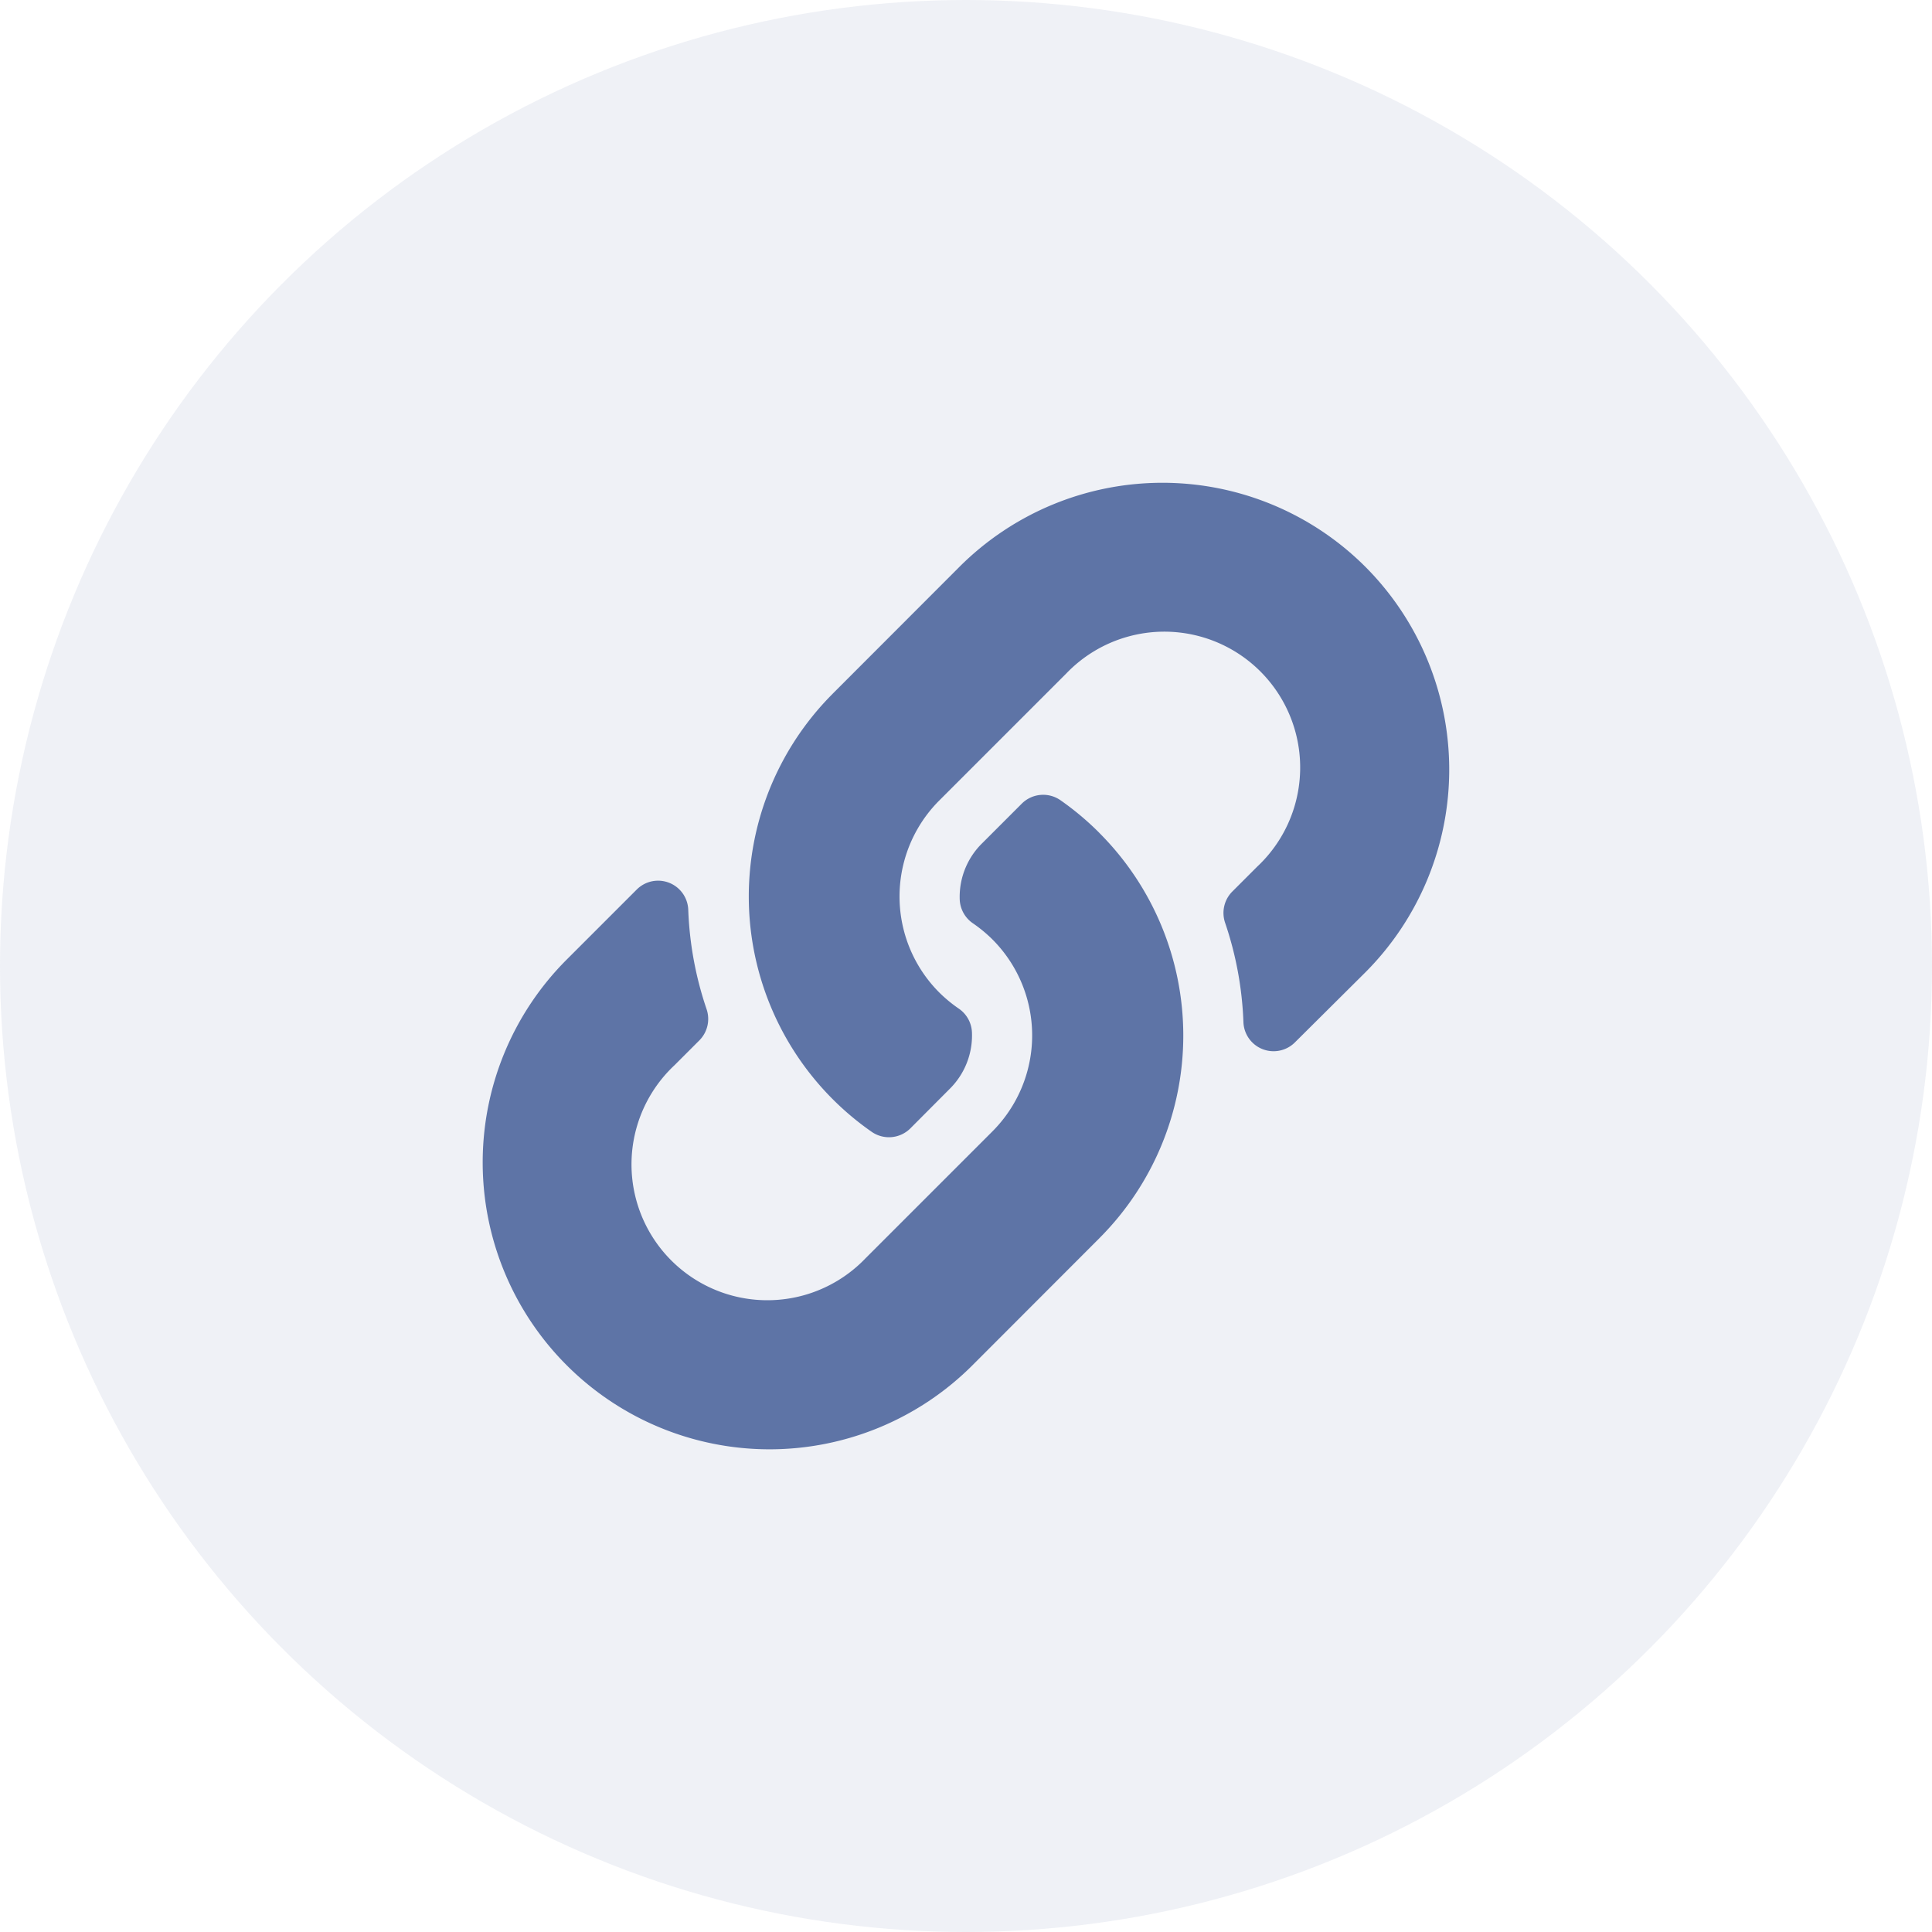
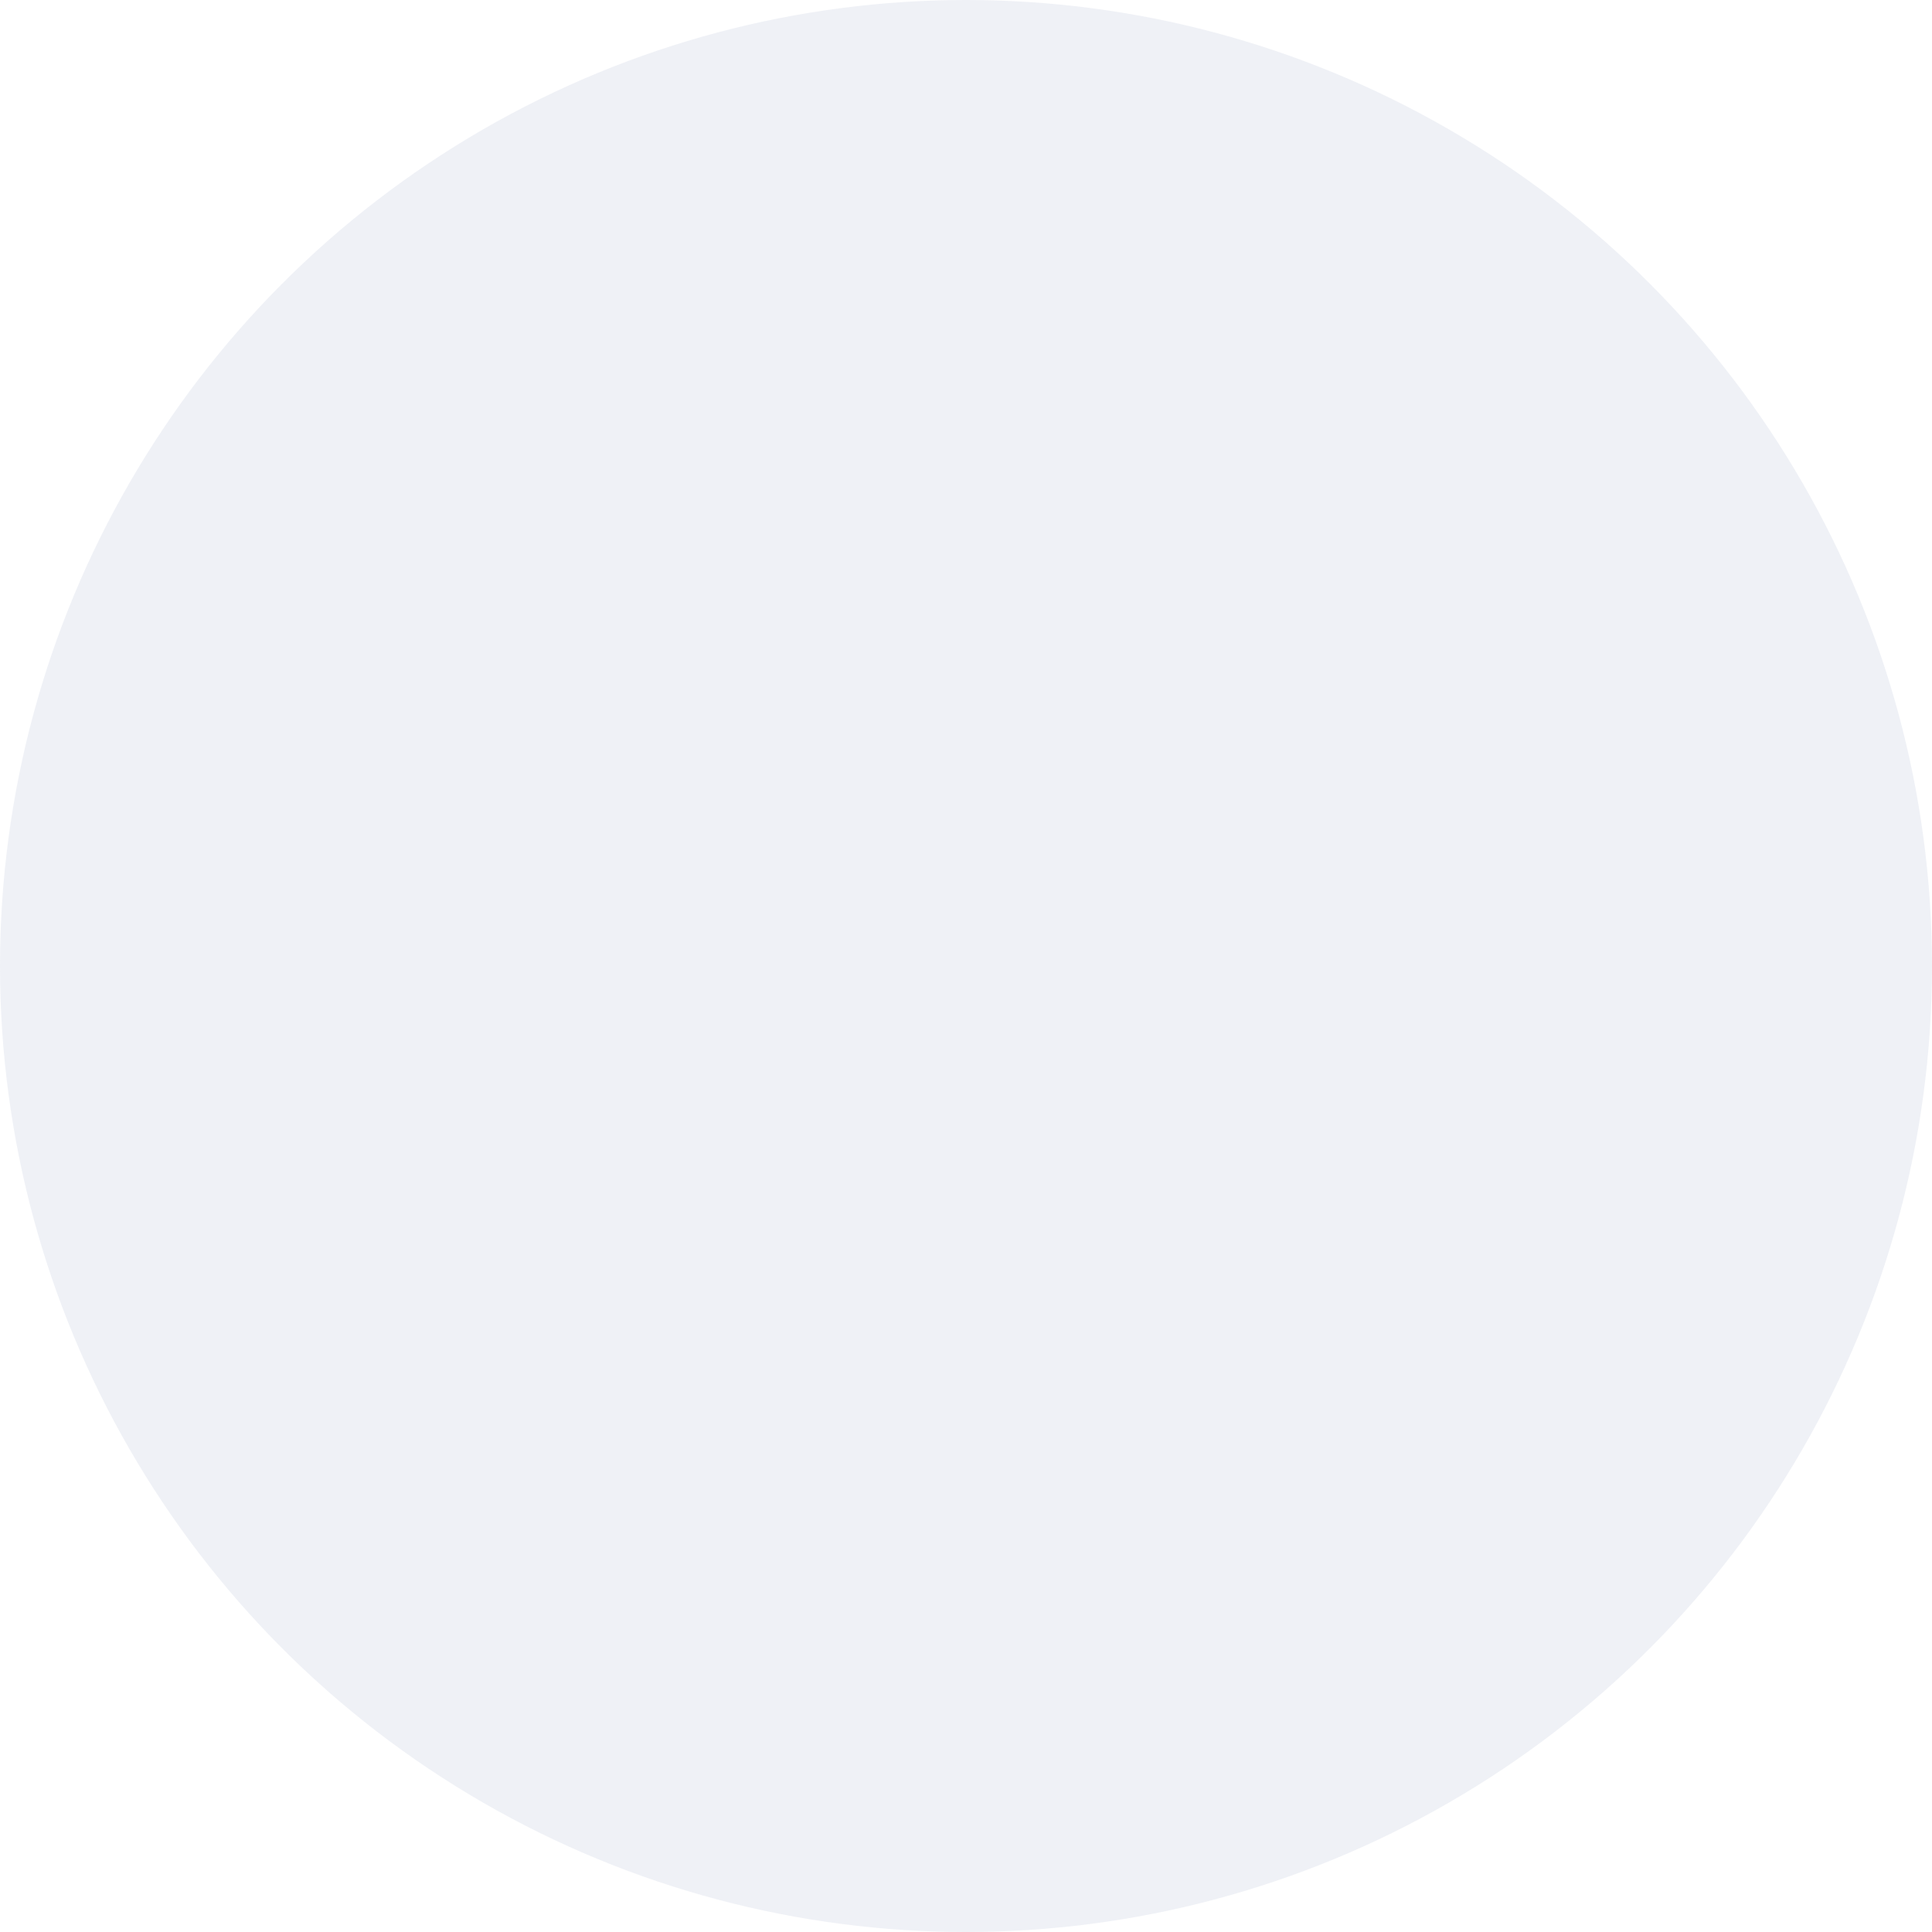
<svg xmlns="http://www.w3.org/2000/svg" width="60" height="60" viewBox="0 0 60 60">
  <g id="Groupe_277" data-name="Groupe 277" transform="translate(-1120 -1328)">
    <circle id="Ellipse_1" data-name="Ellipse 1" cx="30" cy="30" r="30" transform="translate(1120 1328)" fill="#5e74a6" opacity="0.1" />
-     <path id="Icon_awesome-link" data-name="Icon awesome-link" d="M19.137,10.863a8.9,8.9,0,0,1,.021,12.574l-.021.022L15.2,27.4A8.906,8.906,0,0,1,2.6,14.8l2.174-2.174a.937.937,0,0,1,1.6.621,10.8,10.8,0,0,0,.568,3.089.943.943,0,0,1-.222.973l-.767.767a4.219,4.219,0,1,0,5.928,6l3.937-3.937a4.218,4.218,0,0,0,0-5.967,4.389,4.389,0,0,0-.606-.5.94.94,0,0,1-.407-.739A2.334,2.334,0,0,1,15.5,11.19l1.234-1.234a.941.941,0,0,1,1.206-.1,8.934,8.934,0,0,1,1.2,1.008ZM27.4,2.6a8.916,8.916,0,0,0-12.6,0L10.862,6.542l-.021.022a8.908,8.908,0,0,0,1.223,13.581.941.941,0,0,0,1.206-.1L14.5,18.81a2.334,2.334,0,0,0,.685-1.746.94.94,0,0,0-.407-.739,4.389,4.389,0,0,1-.606-.5,4.218,4.218,0,0,1,0-5.967l3.937-3.937a4.219,4.219,0,1,1,5.928,6l-.767.767a.943.943,0,0,0-.222.973,10.8,10.8,0,0,1,.568,3.089.937.937,0,0,0,1.6.621L27.4,15.2a8.916,8.916,0,0,0,0-12.6Z" transform="translate(1135 1343)" fill="#5e74a6" />
  </g>
</svg>